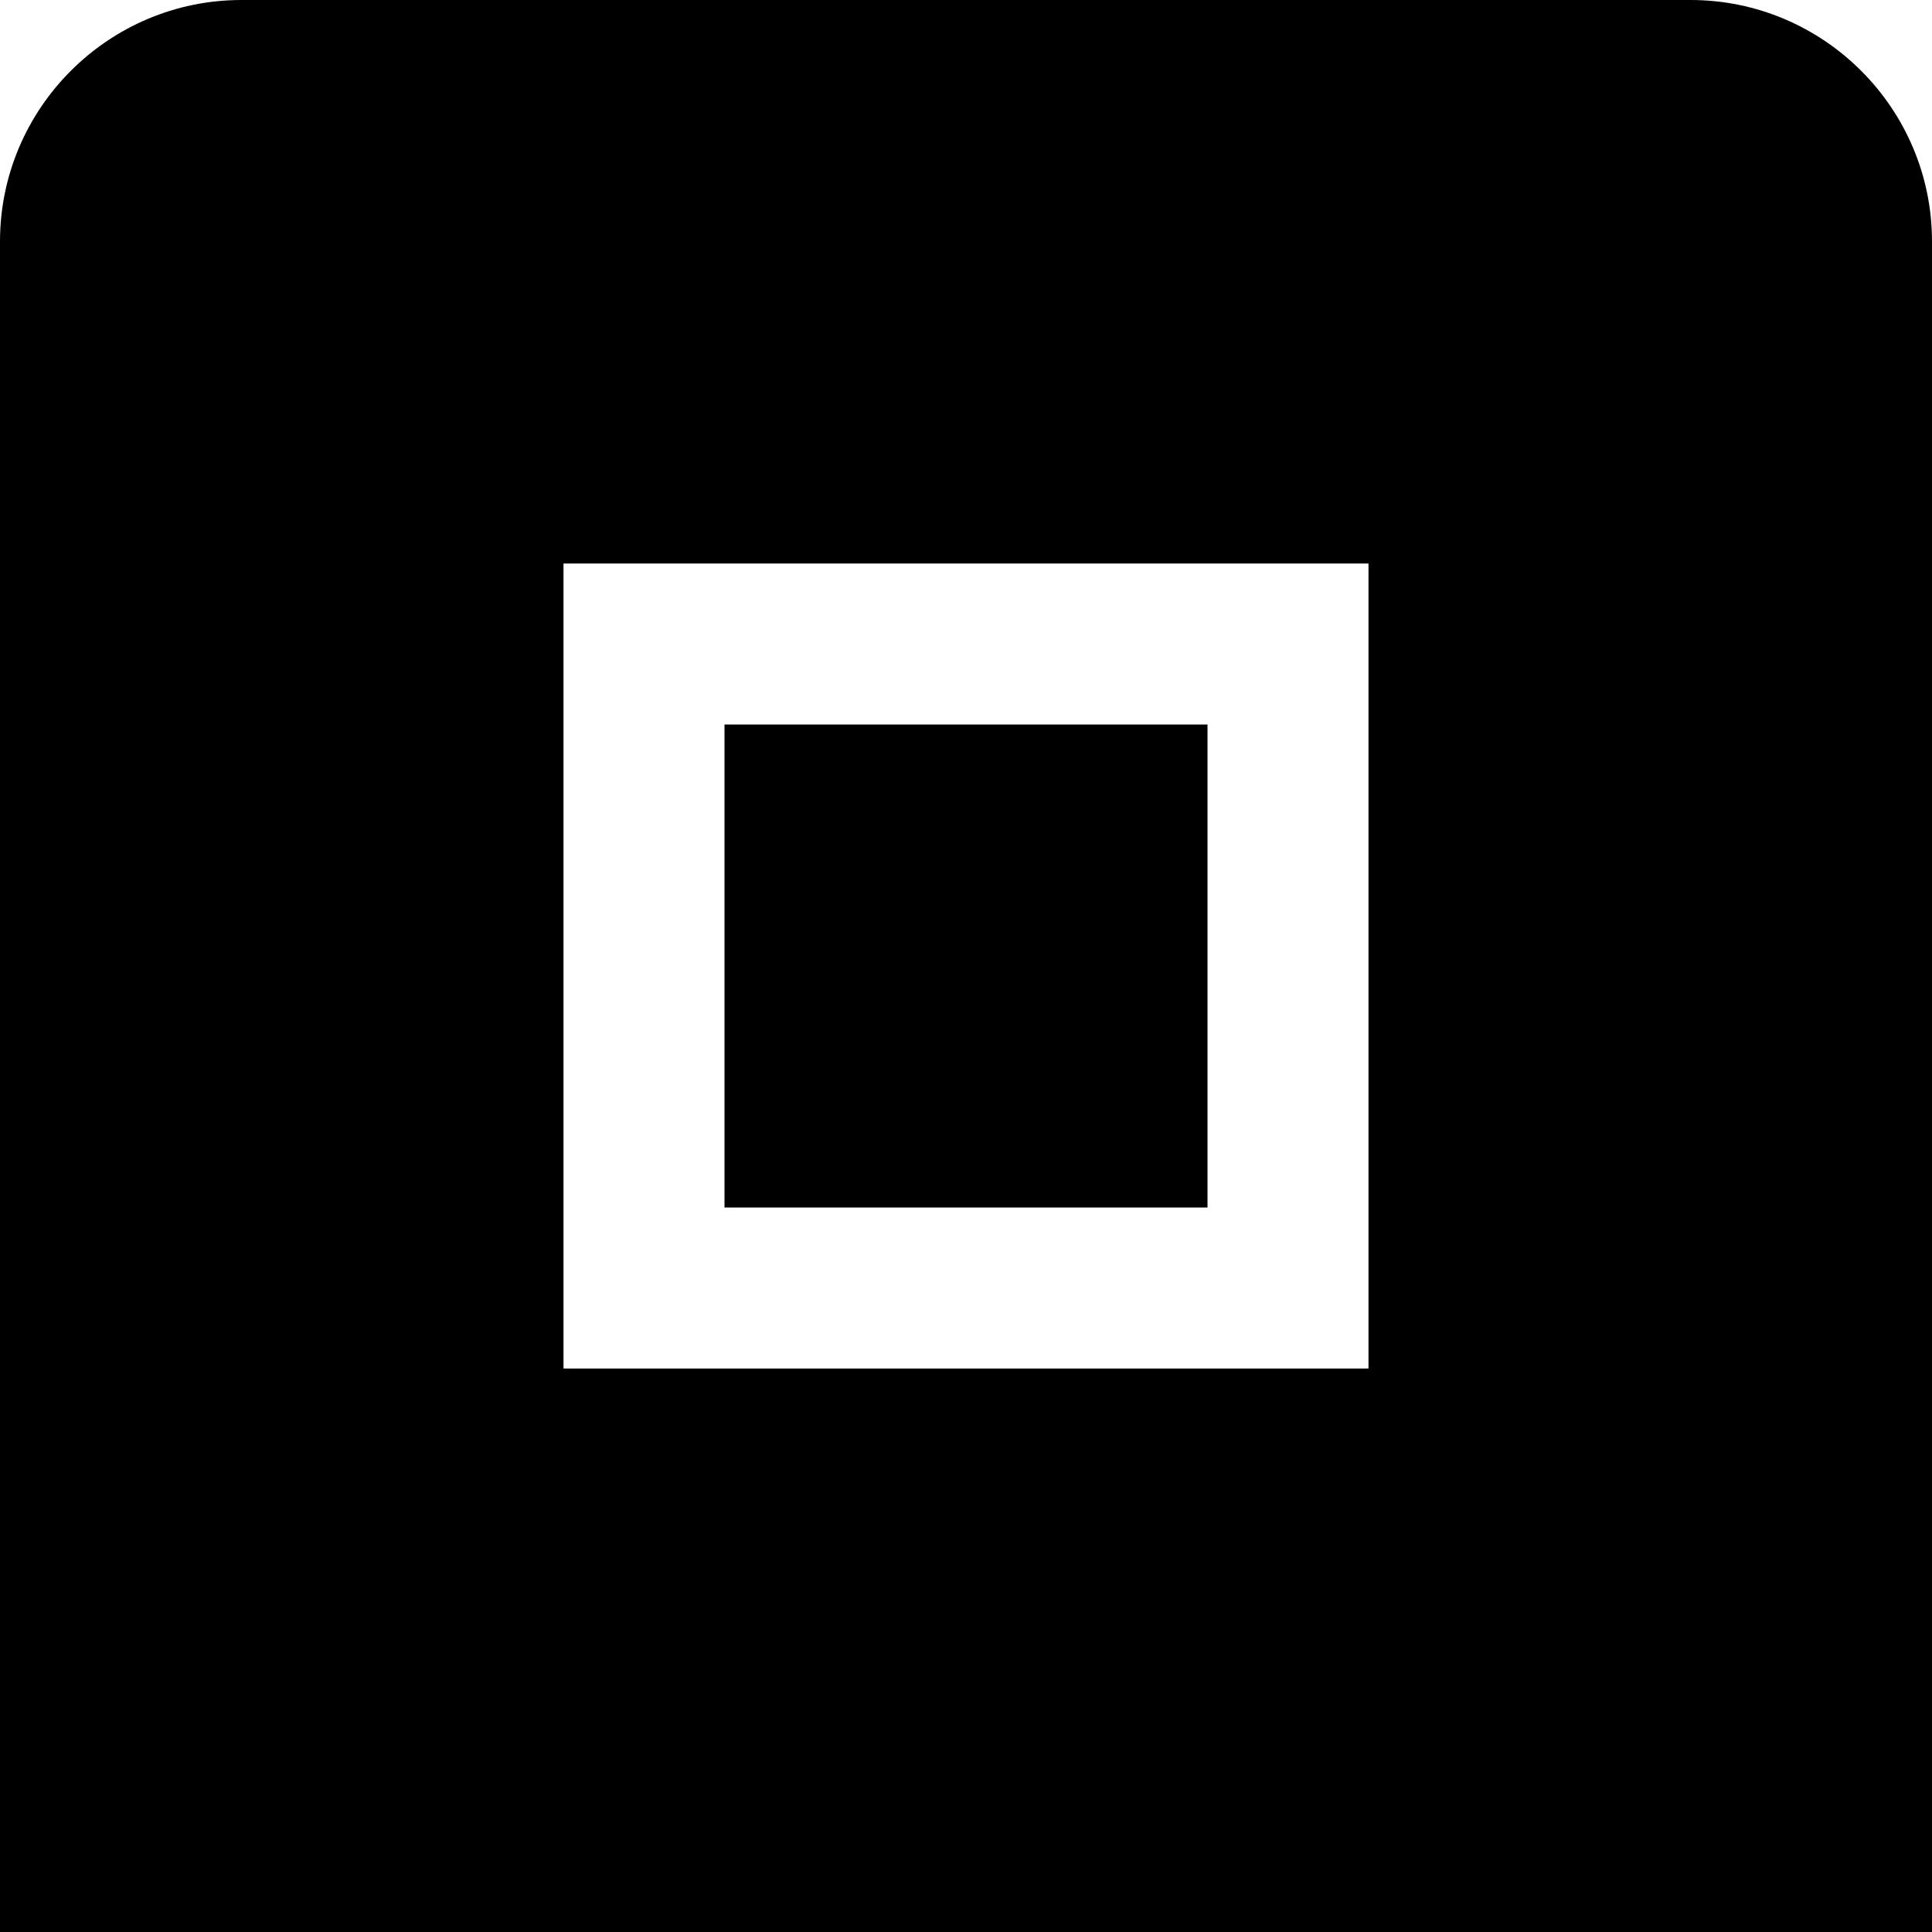
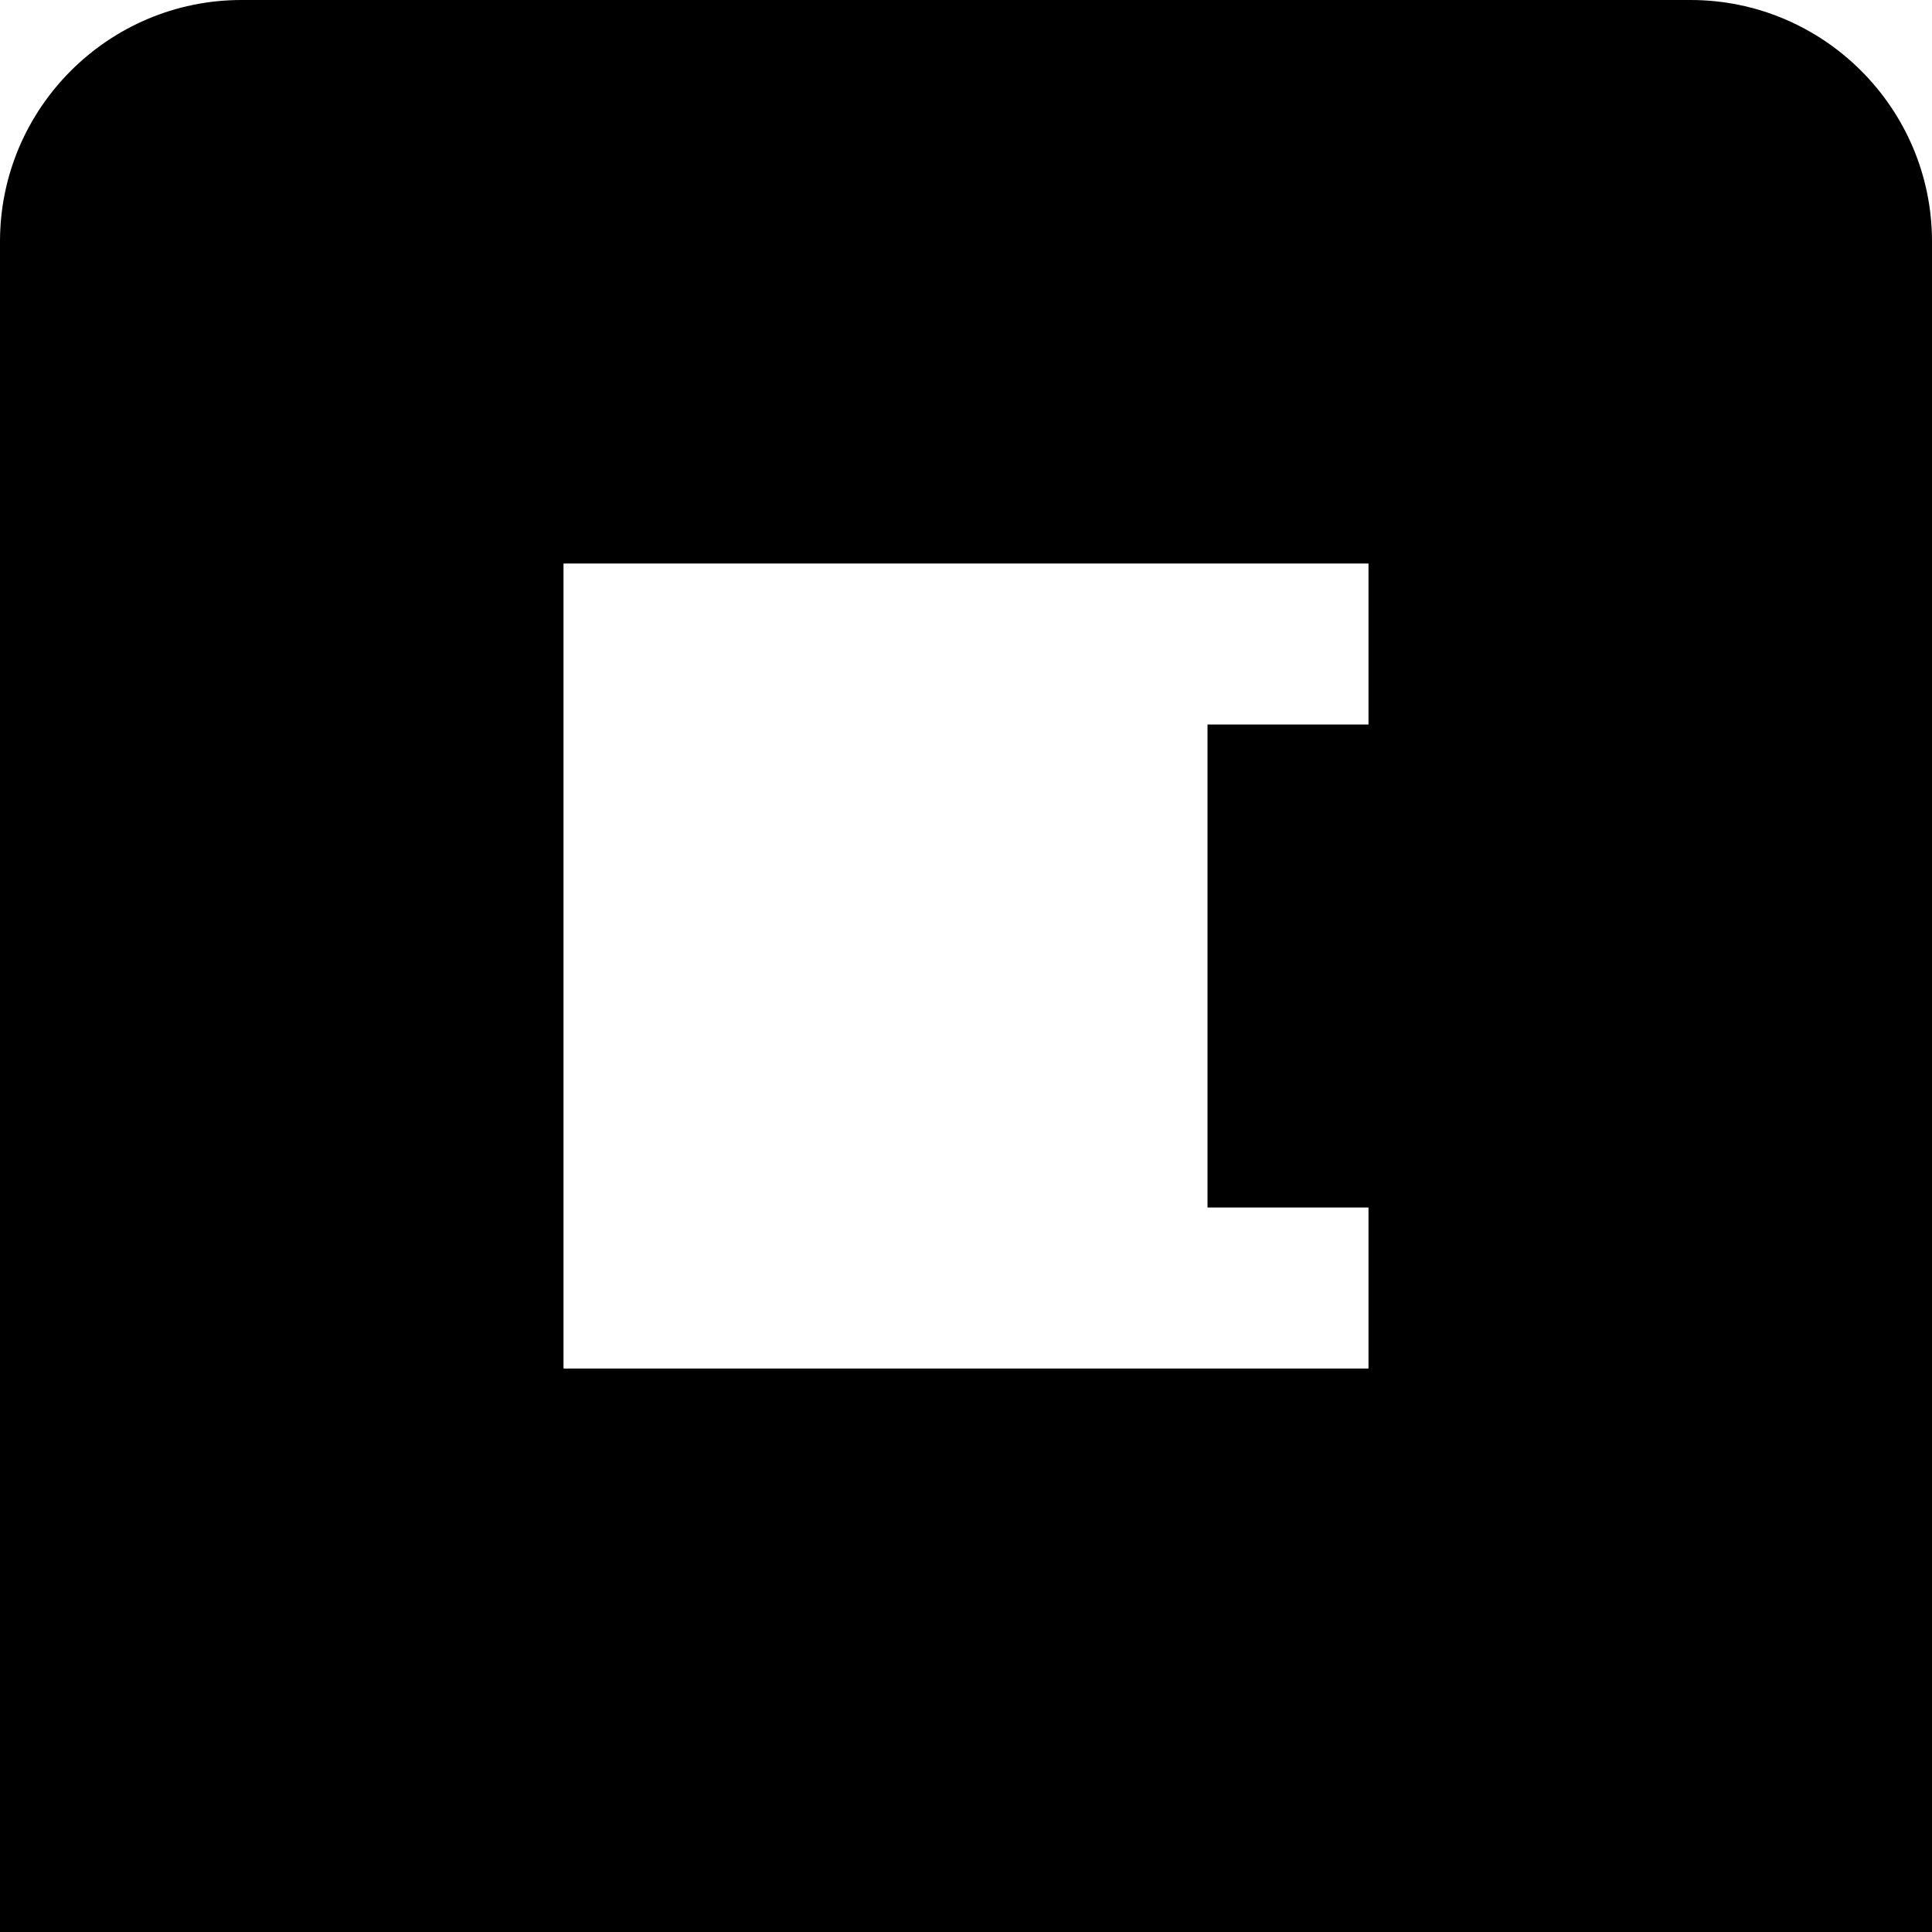
<svg xmlns="http://www.w3.org/2000/svg" id="Layer_1" data-name="Layer 1" viewBox="0 0 24 24">
-   <path d="M15,15h-6v-6h6v6ZM24,3V24H0V3C0,1.346,1.346,0,3,0H21c1.654,0,3,1.346,3,3Zm-7,4H7v10h10V7Z" />
+   <path d="M15,15v-6h6v6ZM24,3V24H0V3C0,1.346,1.346,0,3,0H21c1.654,0,3,1.346,3,3Zm-7,4H7v10h10V7Z" />
</svg>